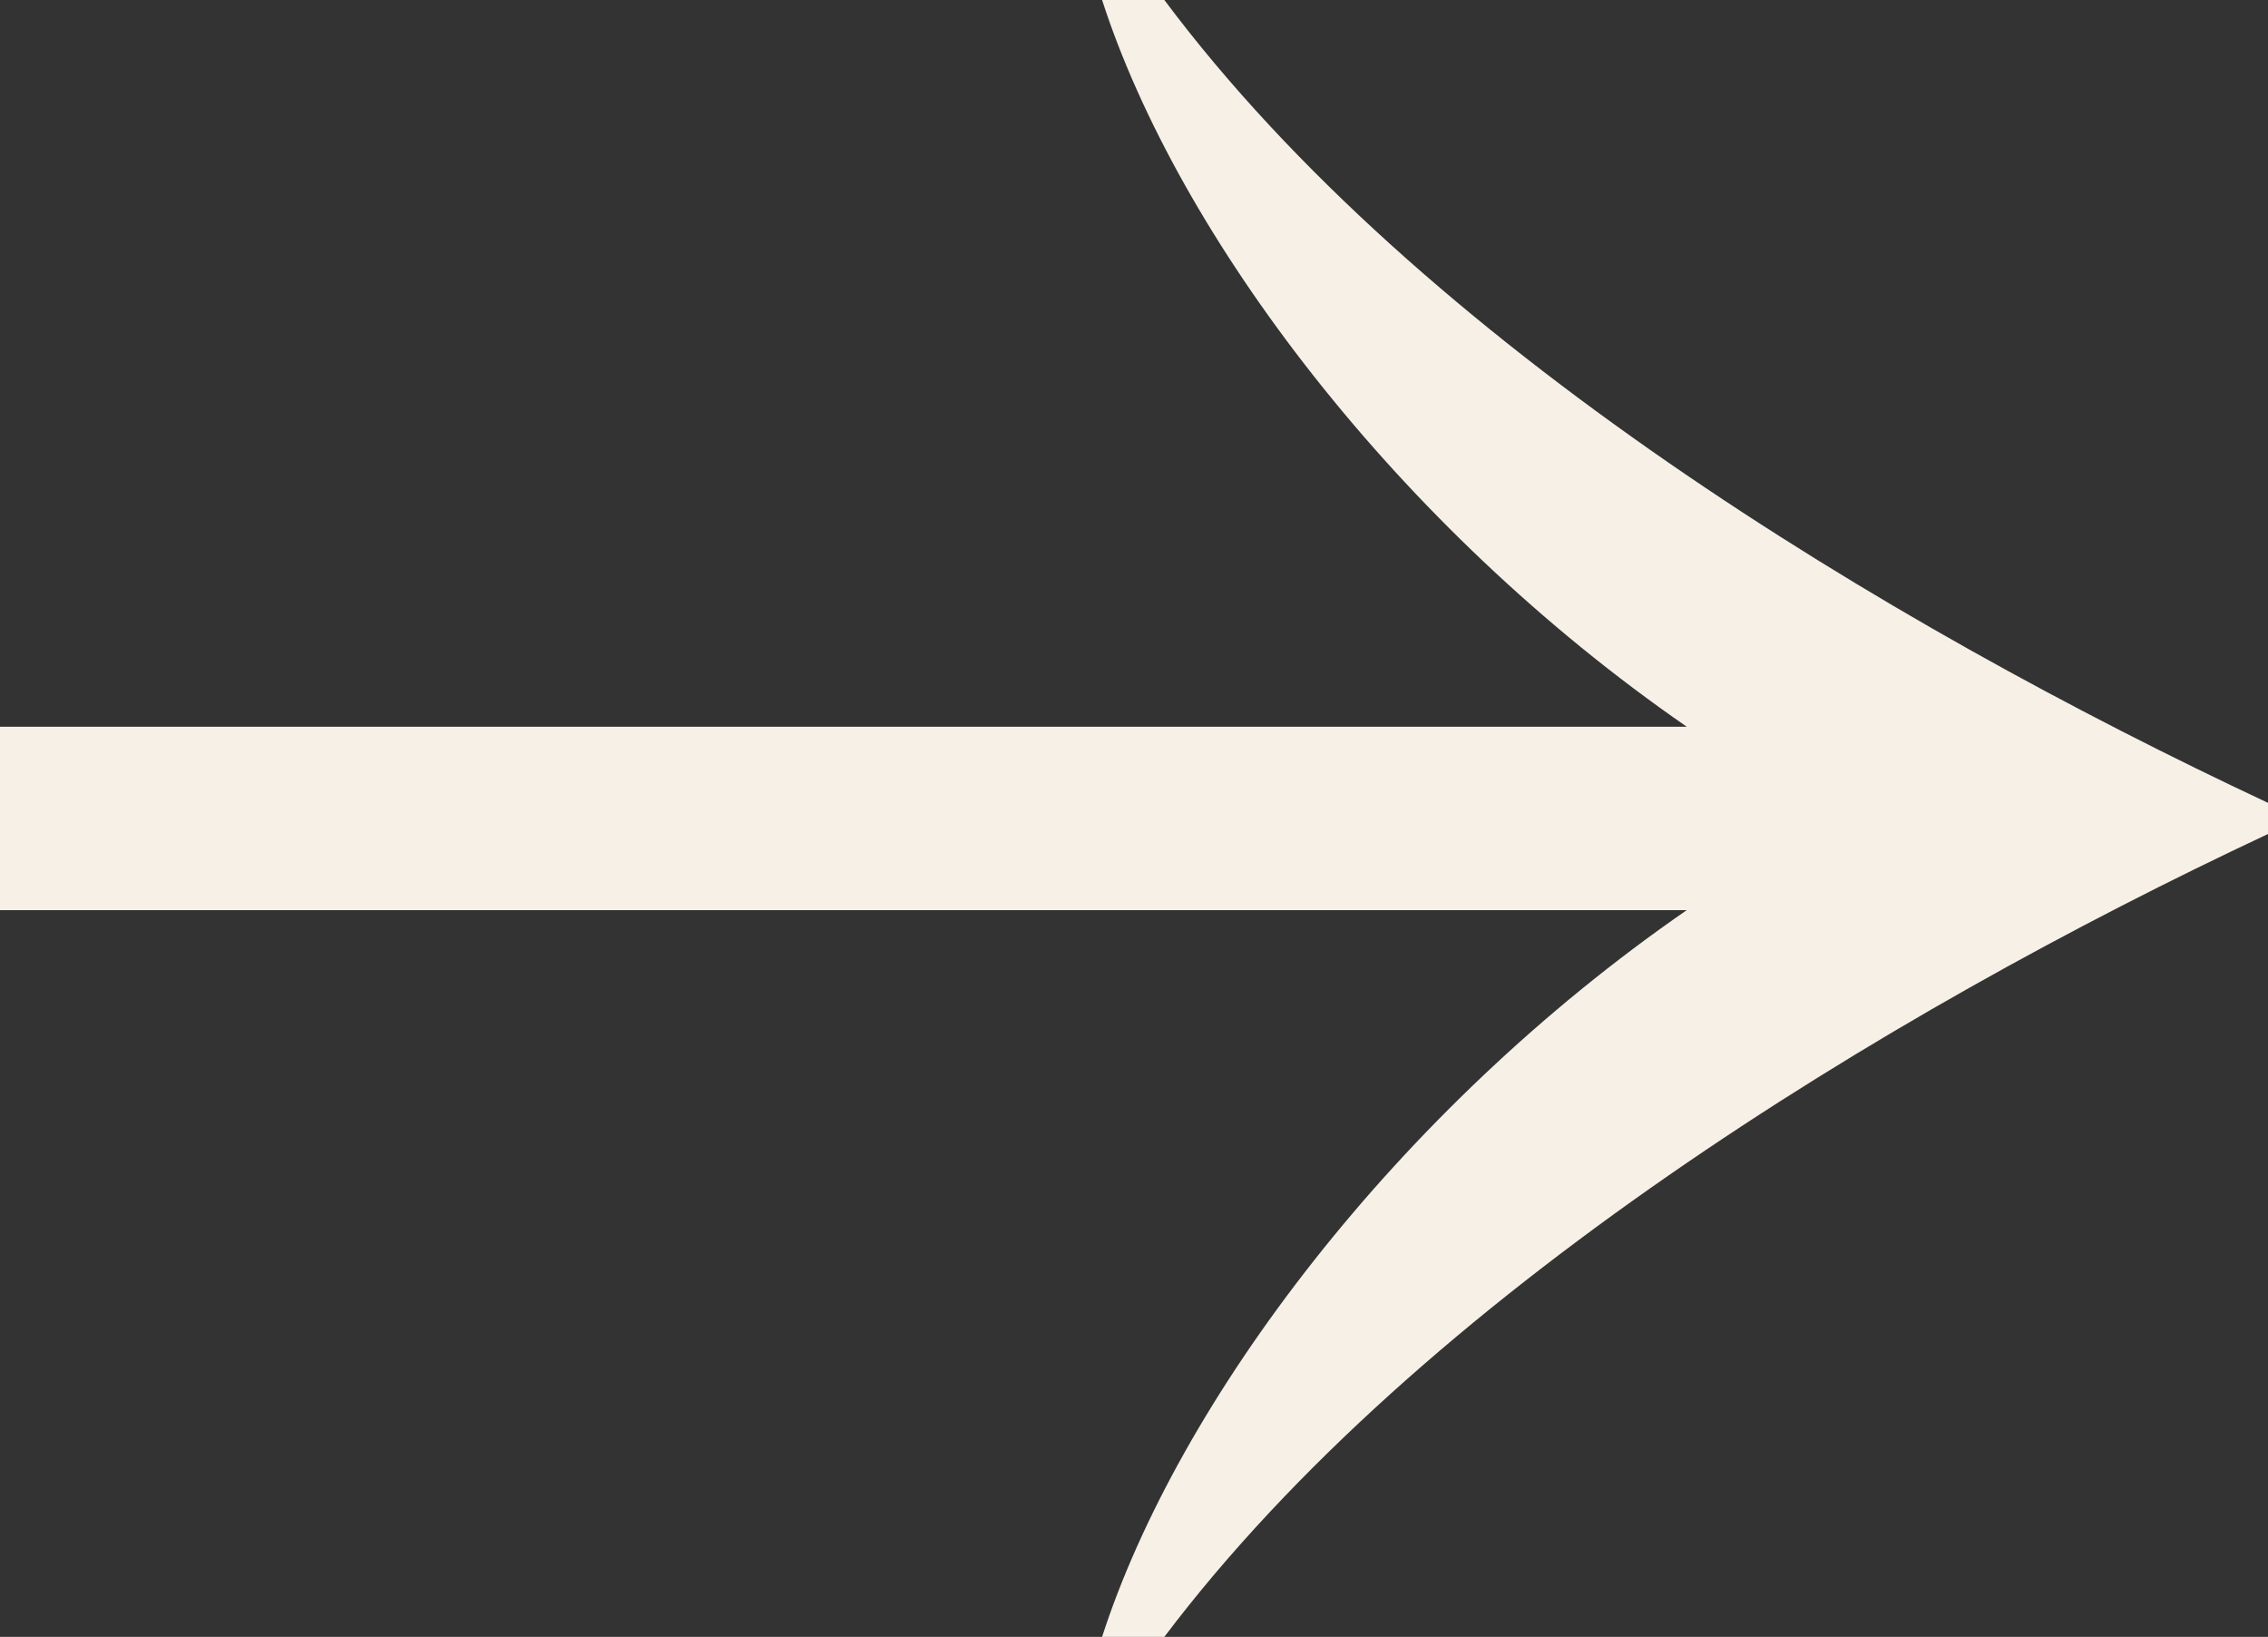
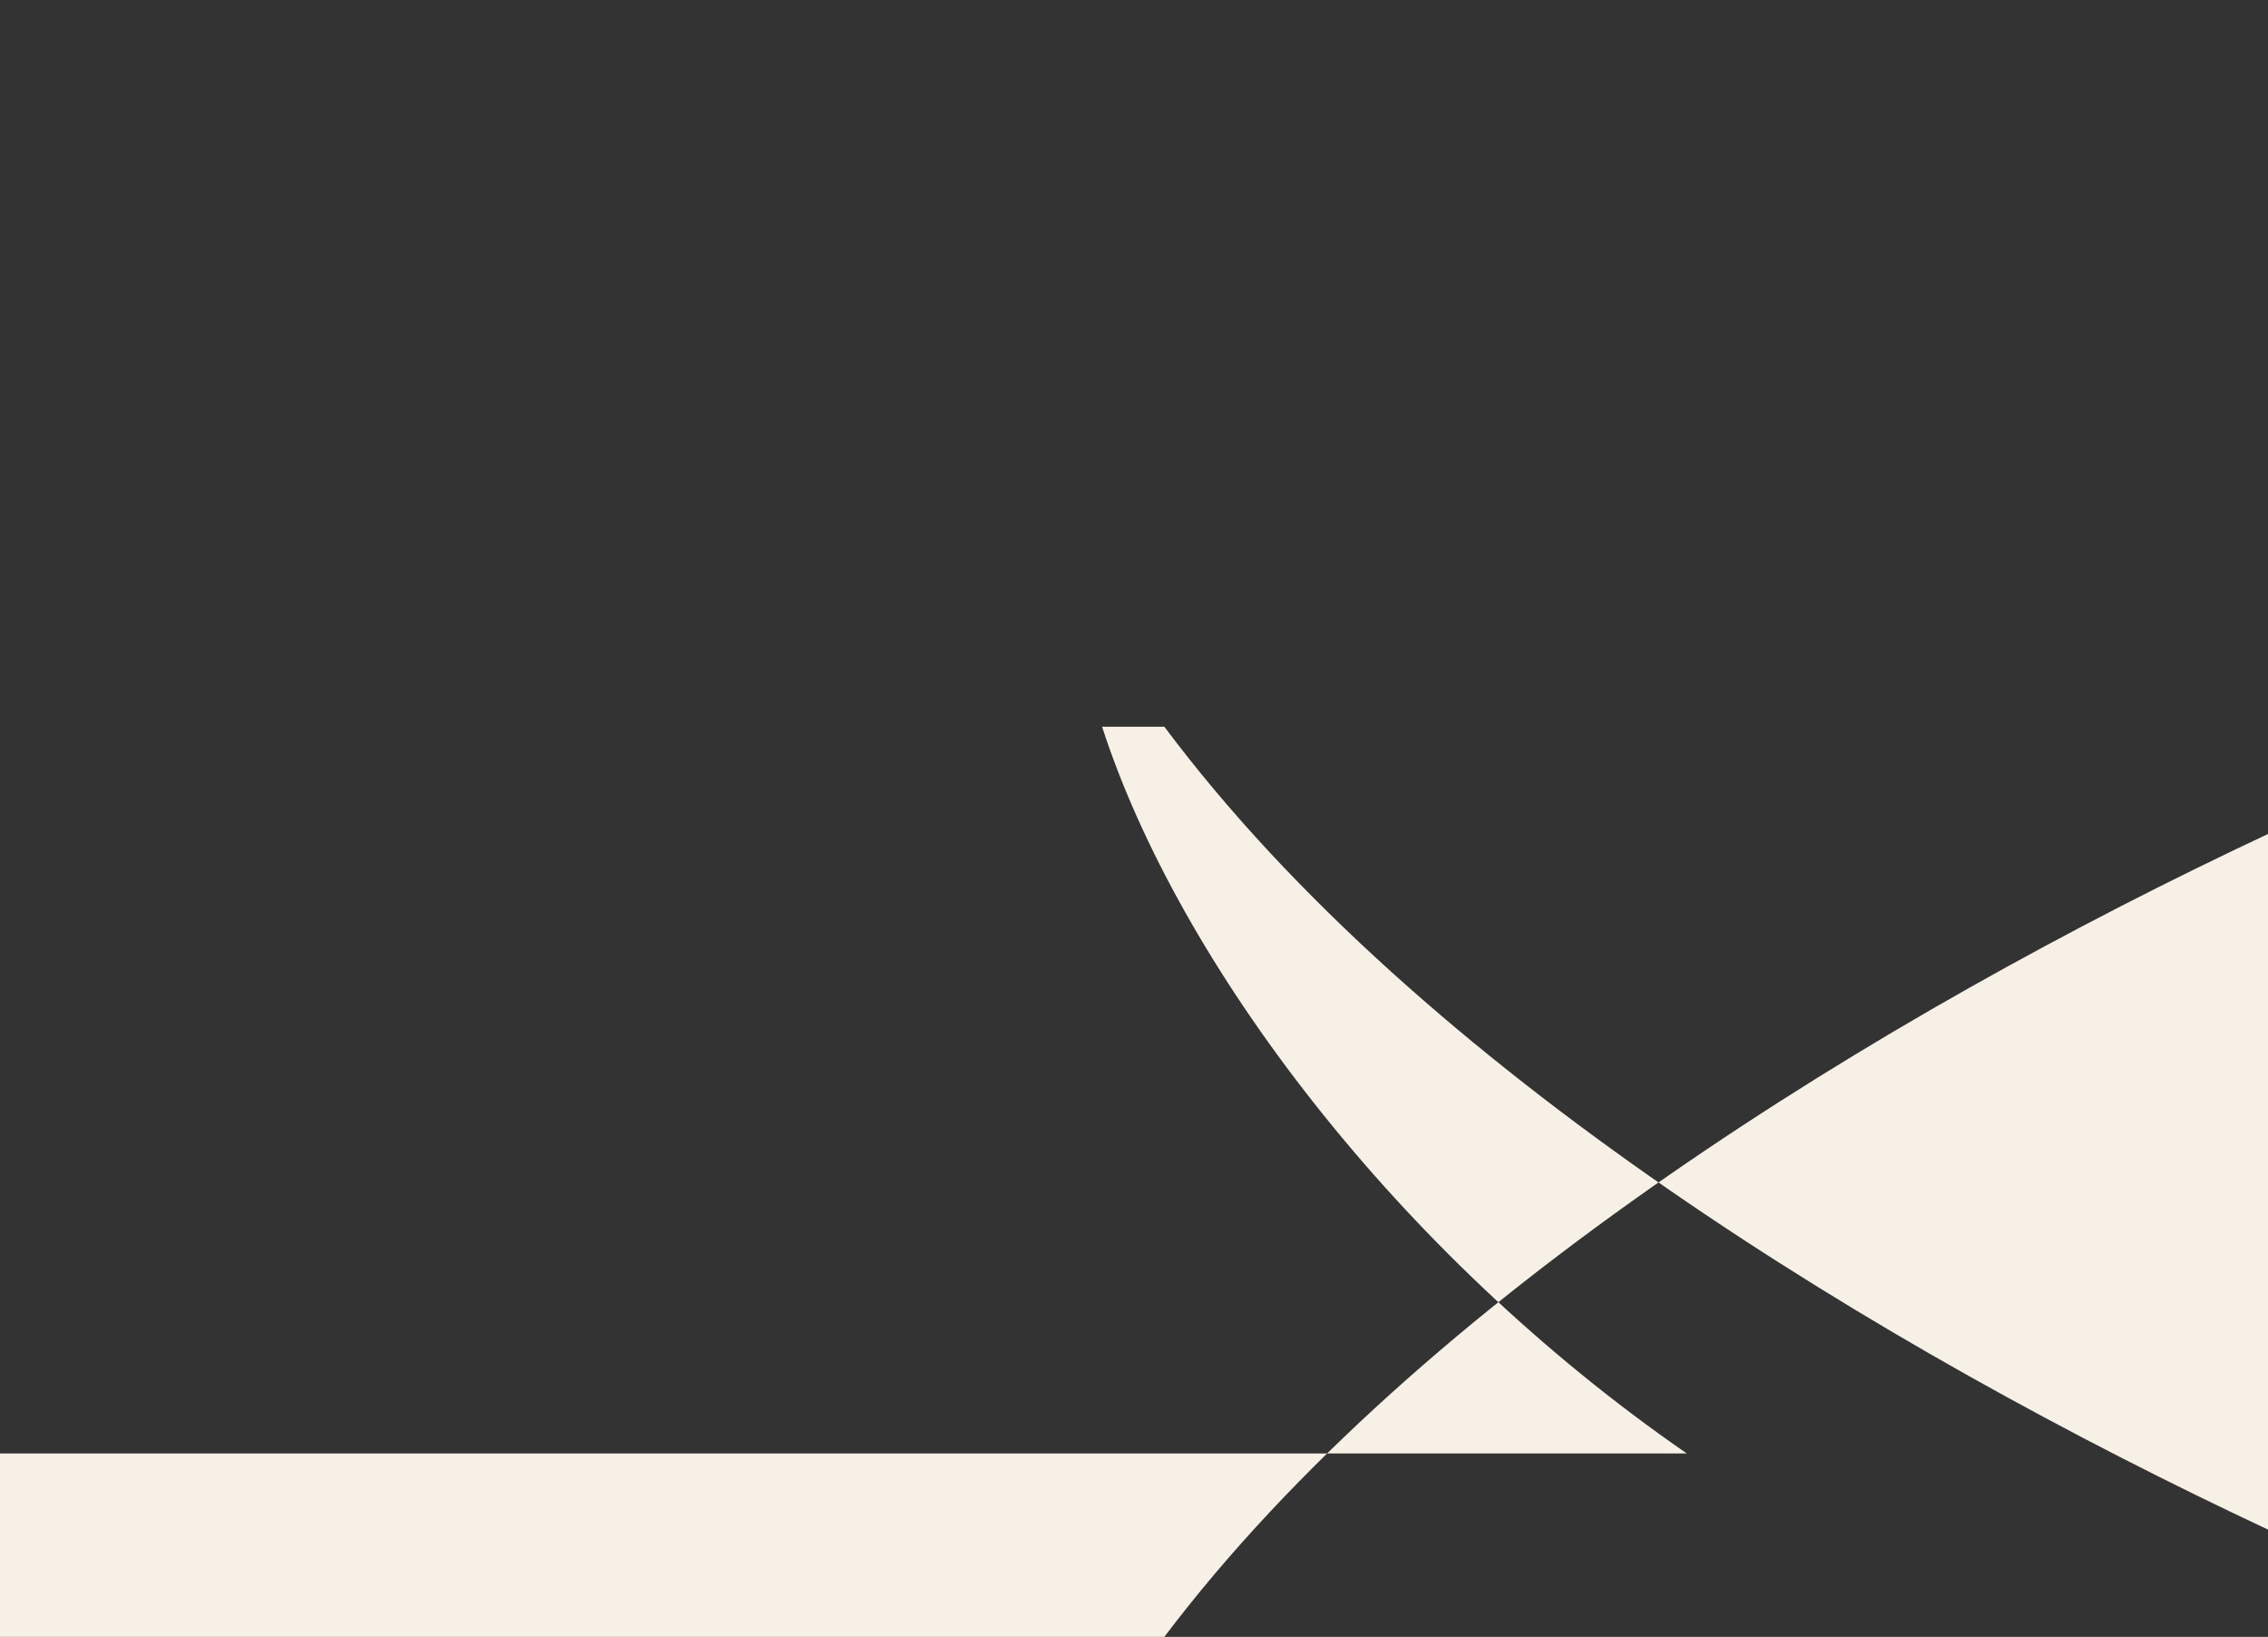
<svg xmlns="http://www.w3.org/2000/svg" id="Layer_2" data-name="Layer 2" viewBox="0 0 72.11 52.03">
  <rect x="0" y="0" width="72.11" height="52.03" fill="#333333" stroke="none" />
  <defs>
    <style>
      .cls-1 {
        fill: #f7f0e7;
      }
    </style>
  </defs>
  <g id="Layer_1-2" data-name="Layer 1">
-     <path class="cls-1" d="M72.11,25.52v.99c-12.21,5.72-26.95,14.74-35.09,25.52h-1.98c2.42-7.48,9.35-16.72,18.59-23.1H0v-5.83h53.63c-9.24-6.38-16.17-15.62-18.59-23.1h1.98c8.14,10.89,22.88,19.8,35.09,25.52Z" />
+     <path class="cls-1" d="M72.11,25.52v.99c-12.21,5.72-26.95,14.74-35.09,25.52h-1.98H0v-5.83h53.63c-9.24-6.38-16.17-15.62-18.59-23.1h1.98c8.14,10.89,22.88,19.8,35.09,25.52Z" />
  </g>
</svg>